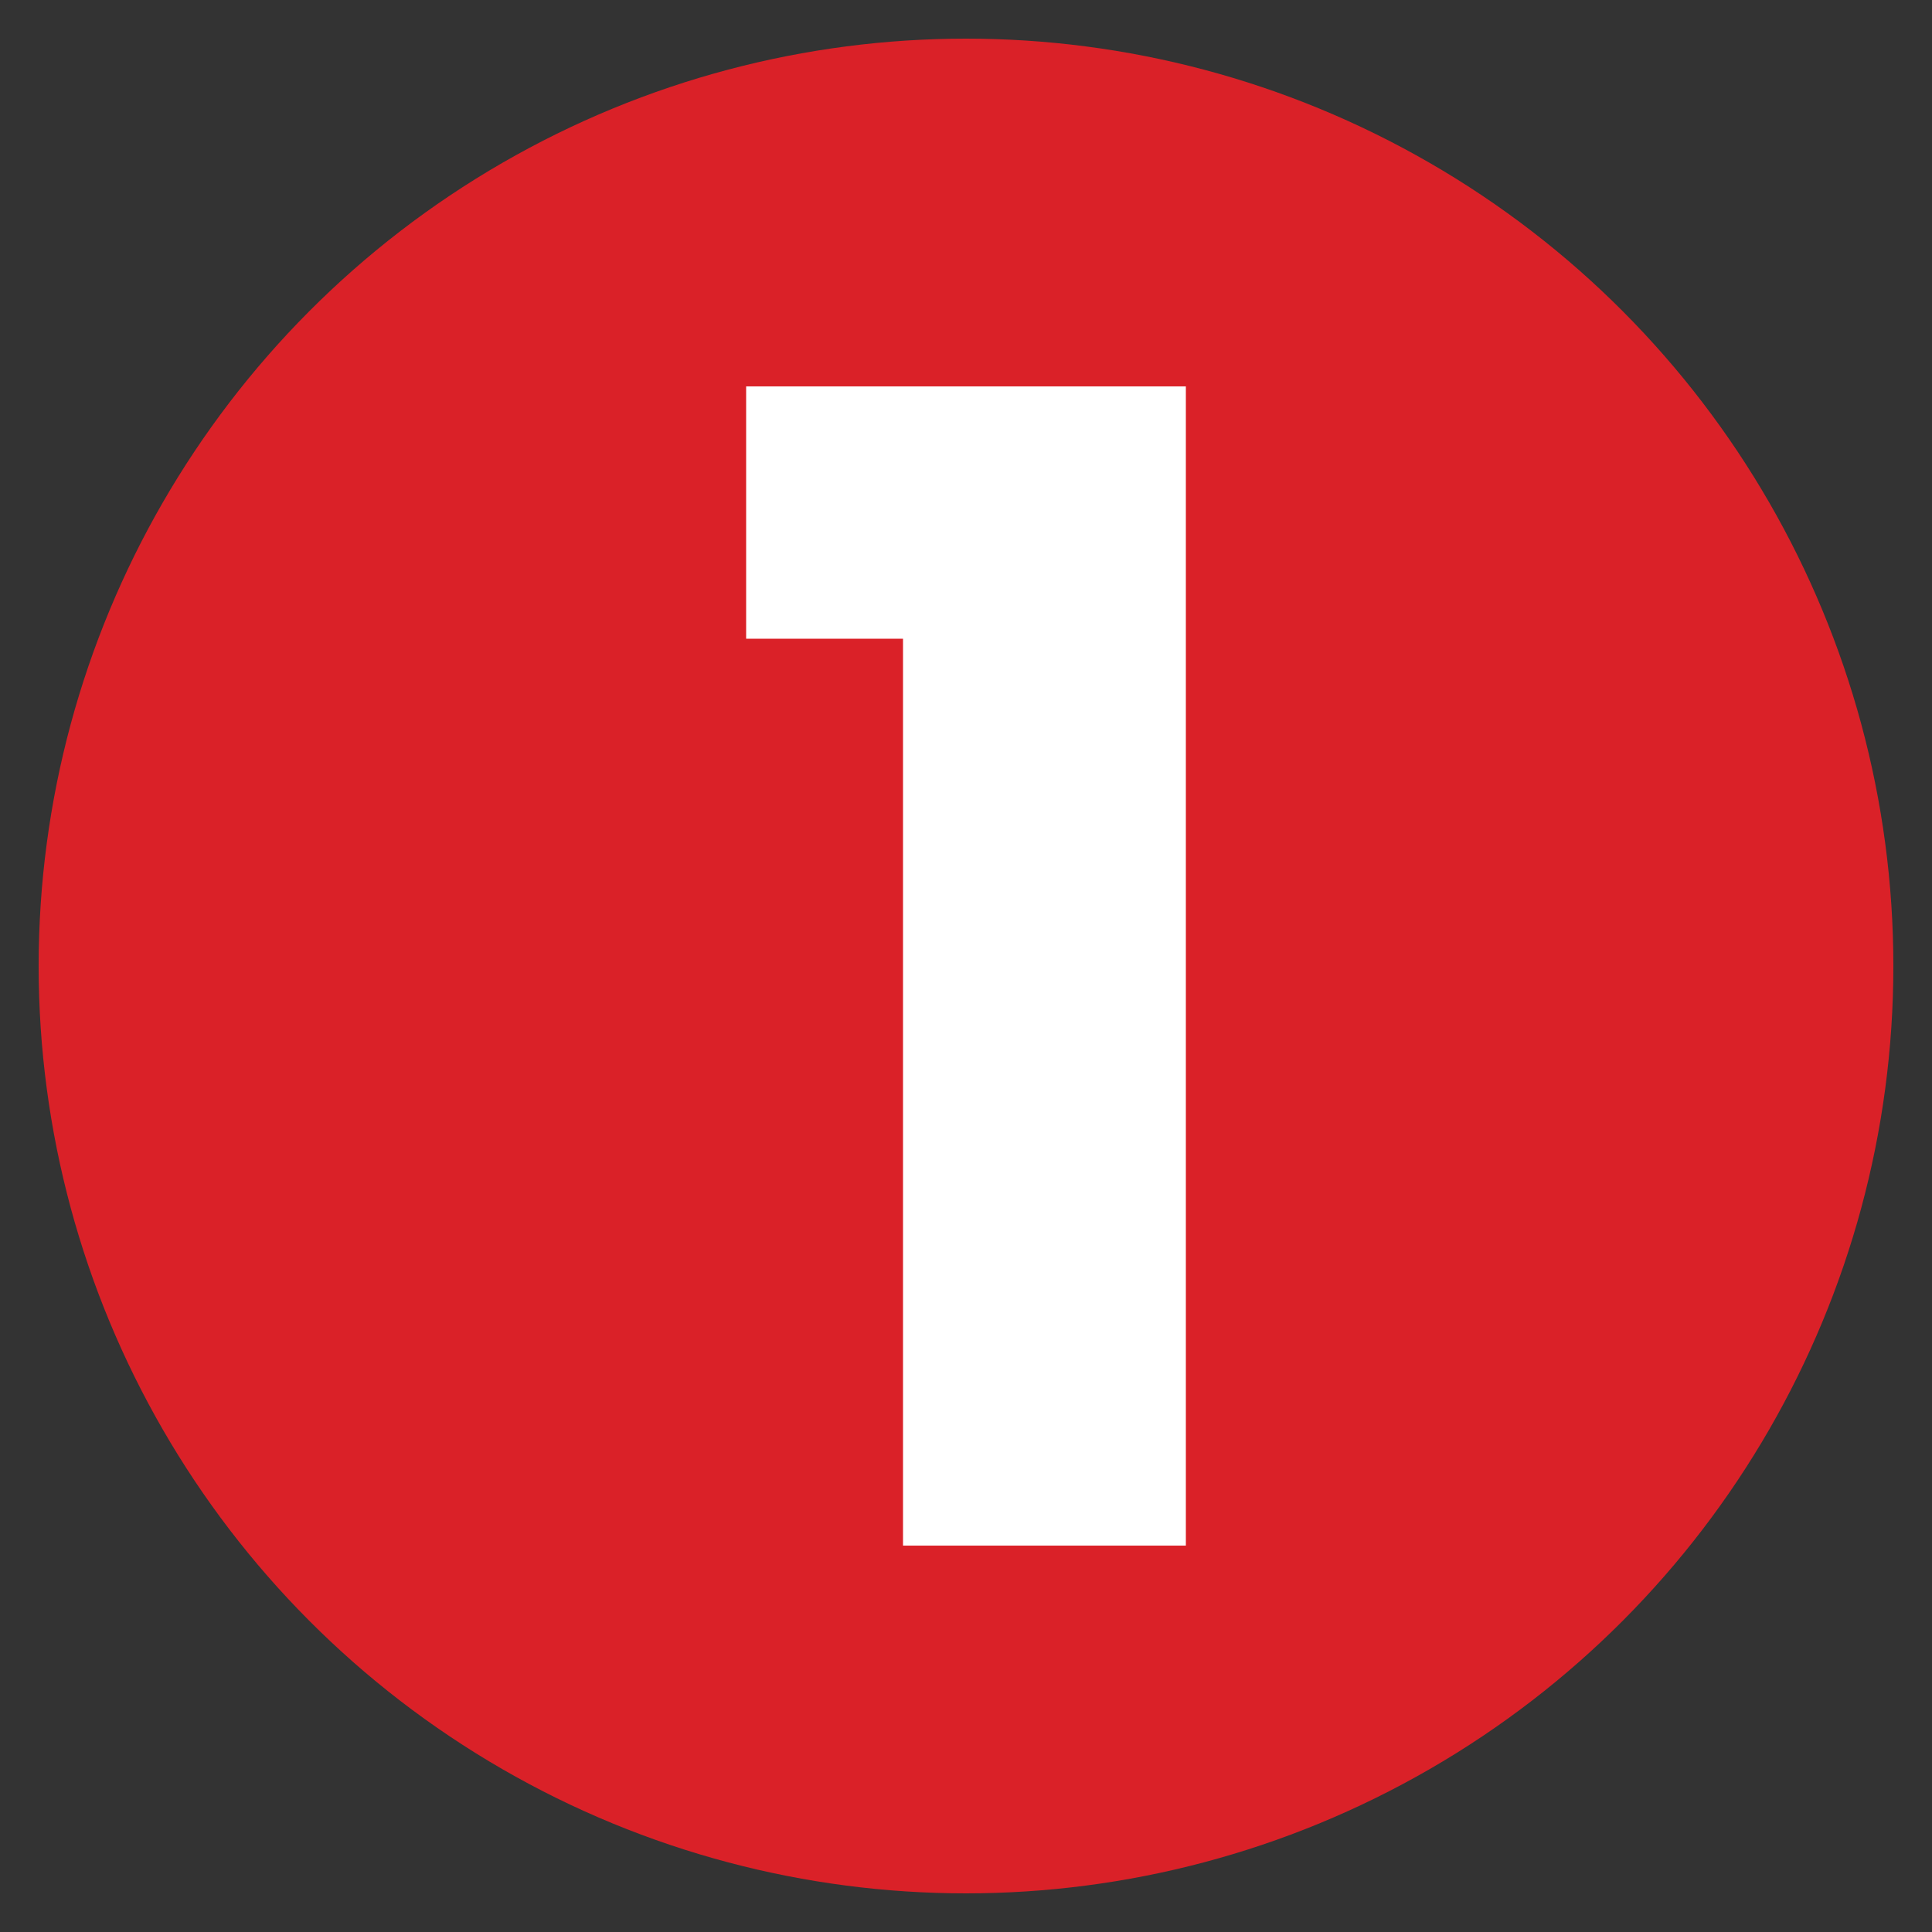
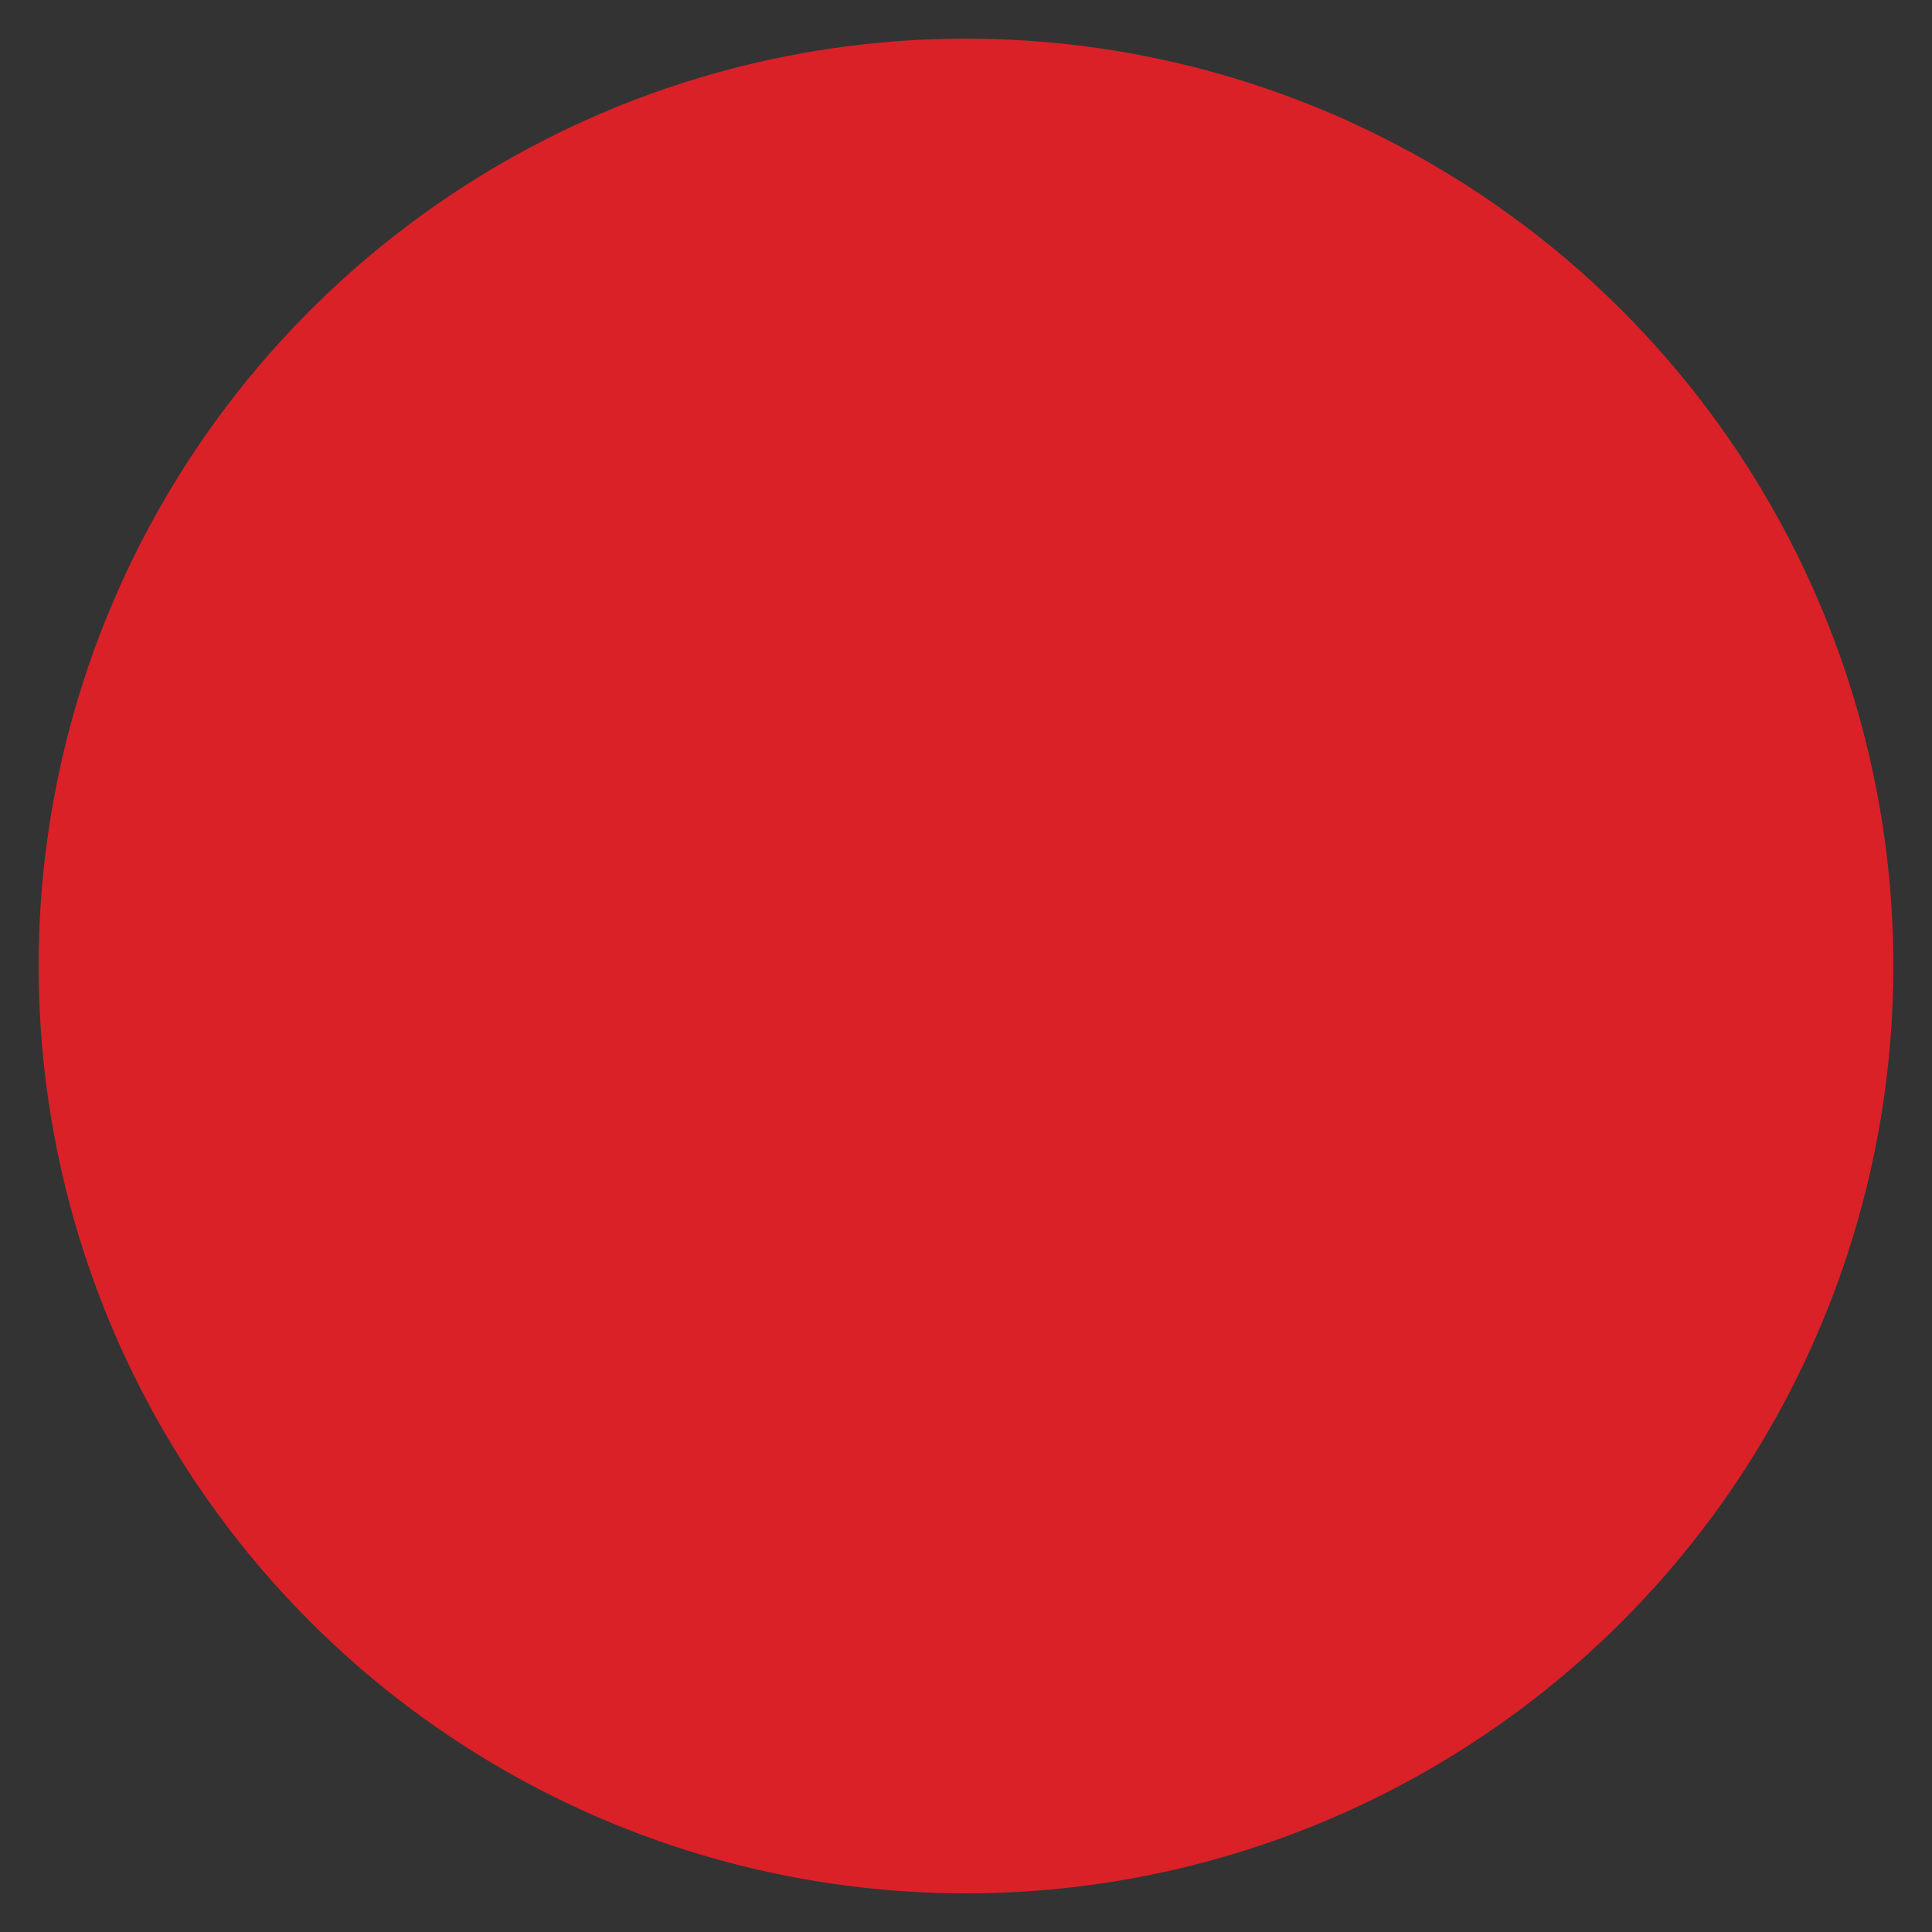
<svg xmlns="http://www.w3.org/2000/svg" id="Layer_1" version="1.1" viewBox="0 0 500 500">
  <rect x="0" y="0" width="500" height="500" fill="#333333" stroke="none" />
  <defs>
    <style>
      .st0 {
        fill: #fff;
      }

      .st1 {
        fill: #da2128;
      }
    </style>
  </defs>
  <circle class="st1" cx="250" cy="250" r="240" />
-   <path class="st0" d="M193.1,165.3v-65.3h113.8v300h-73.2v-234.7h-40.7Z" />
</svg>